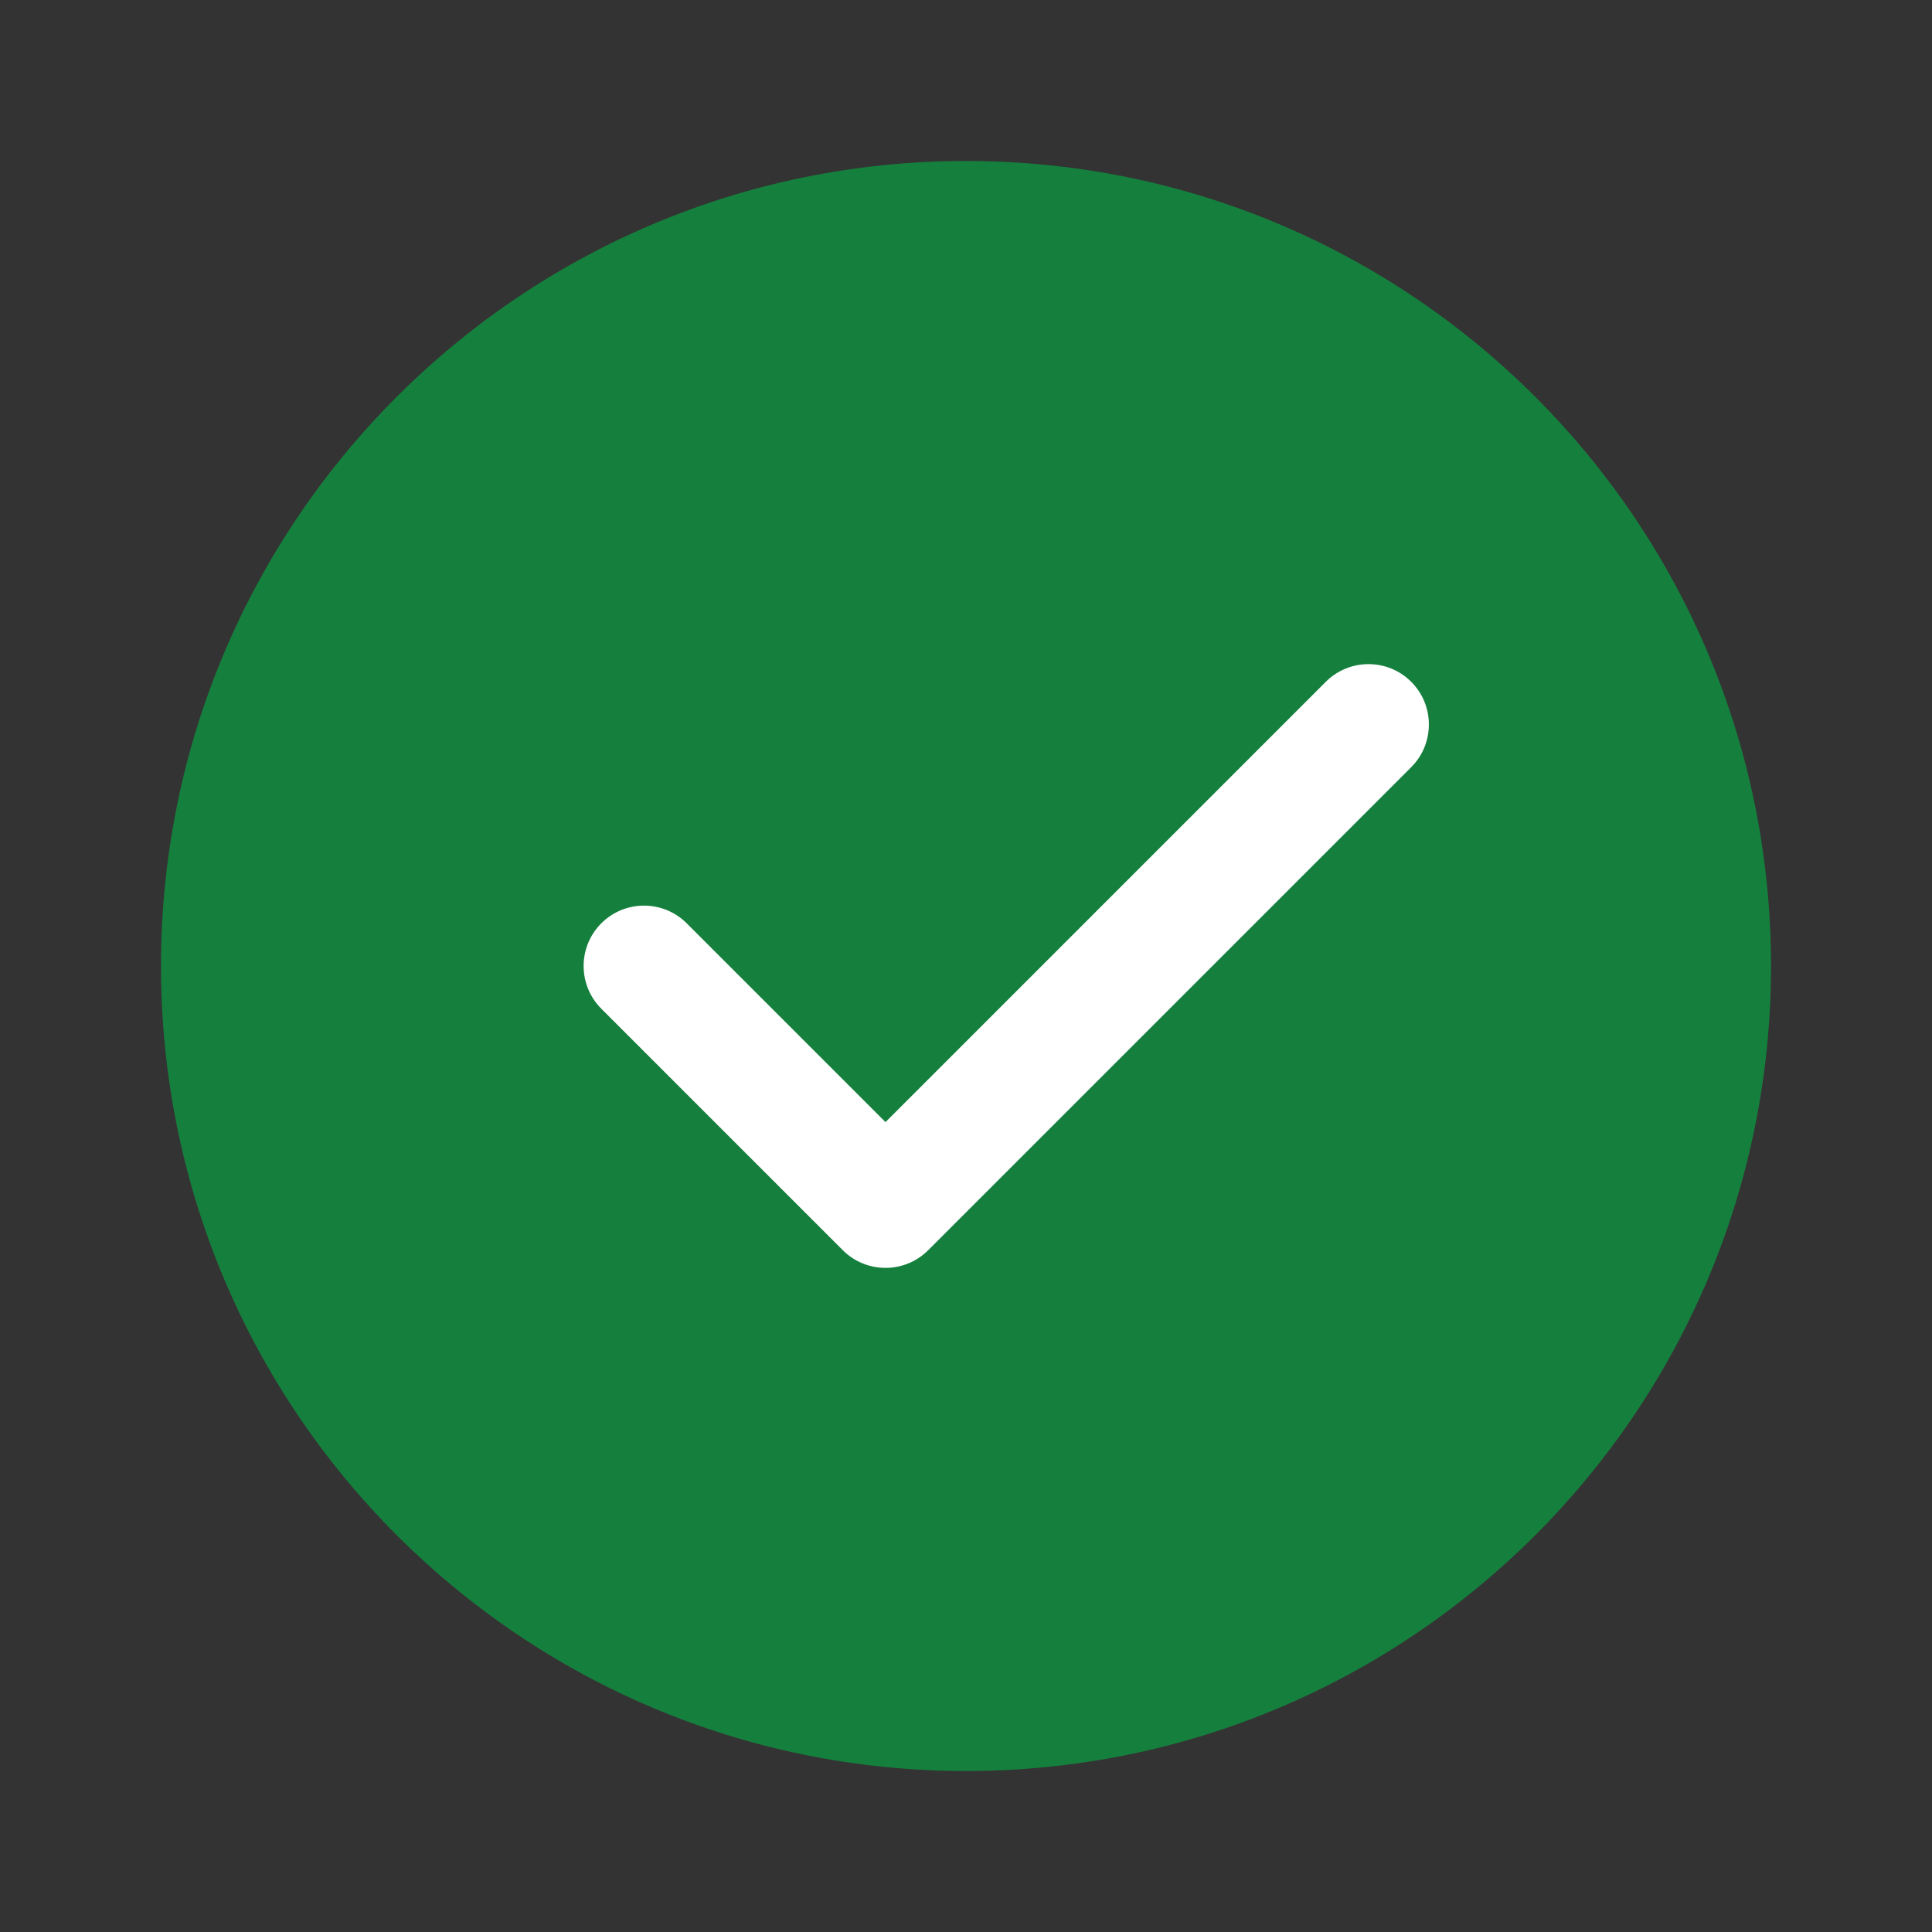
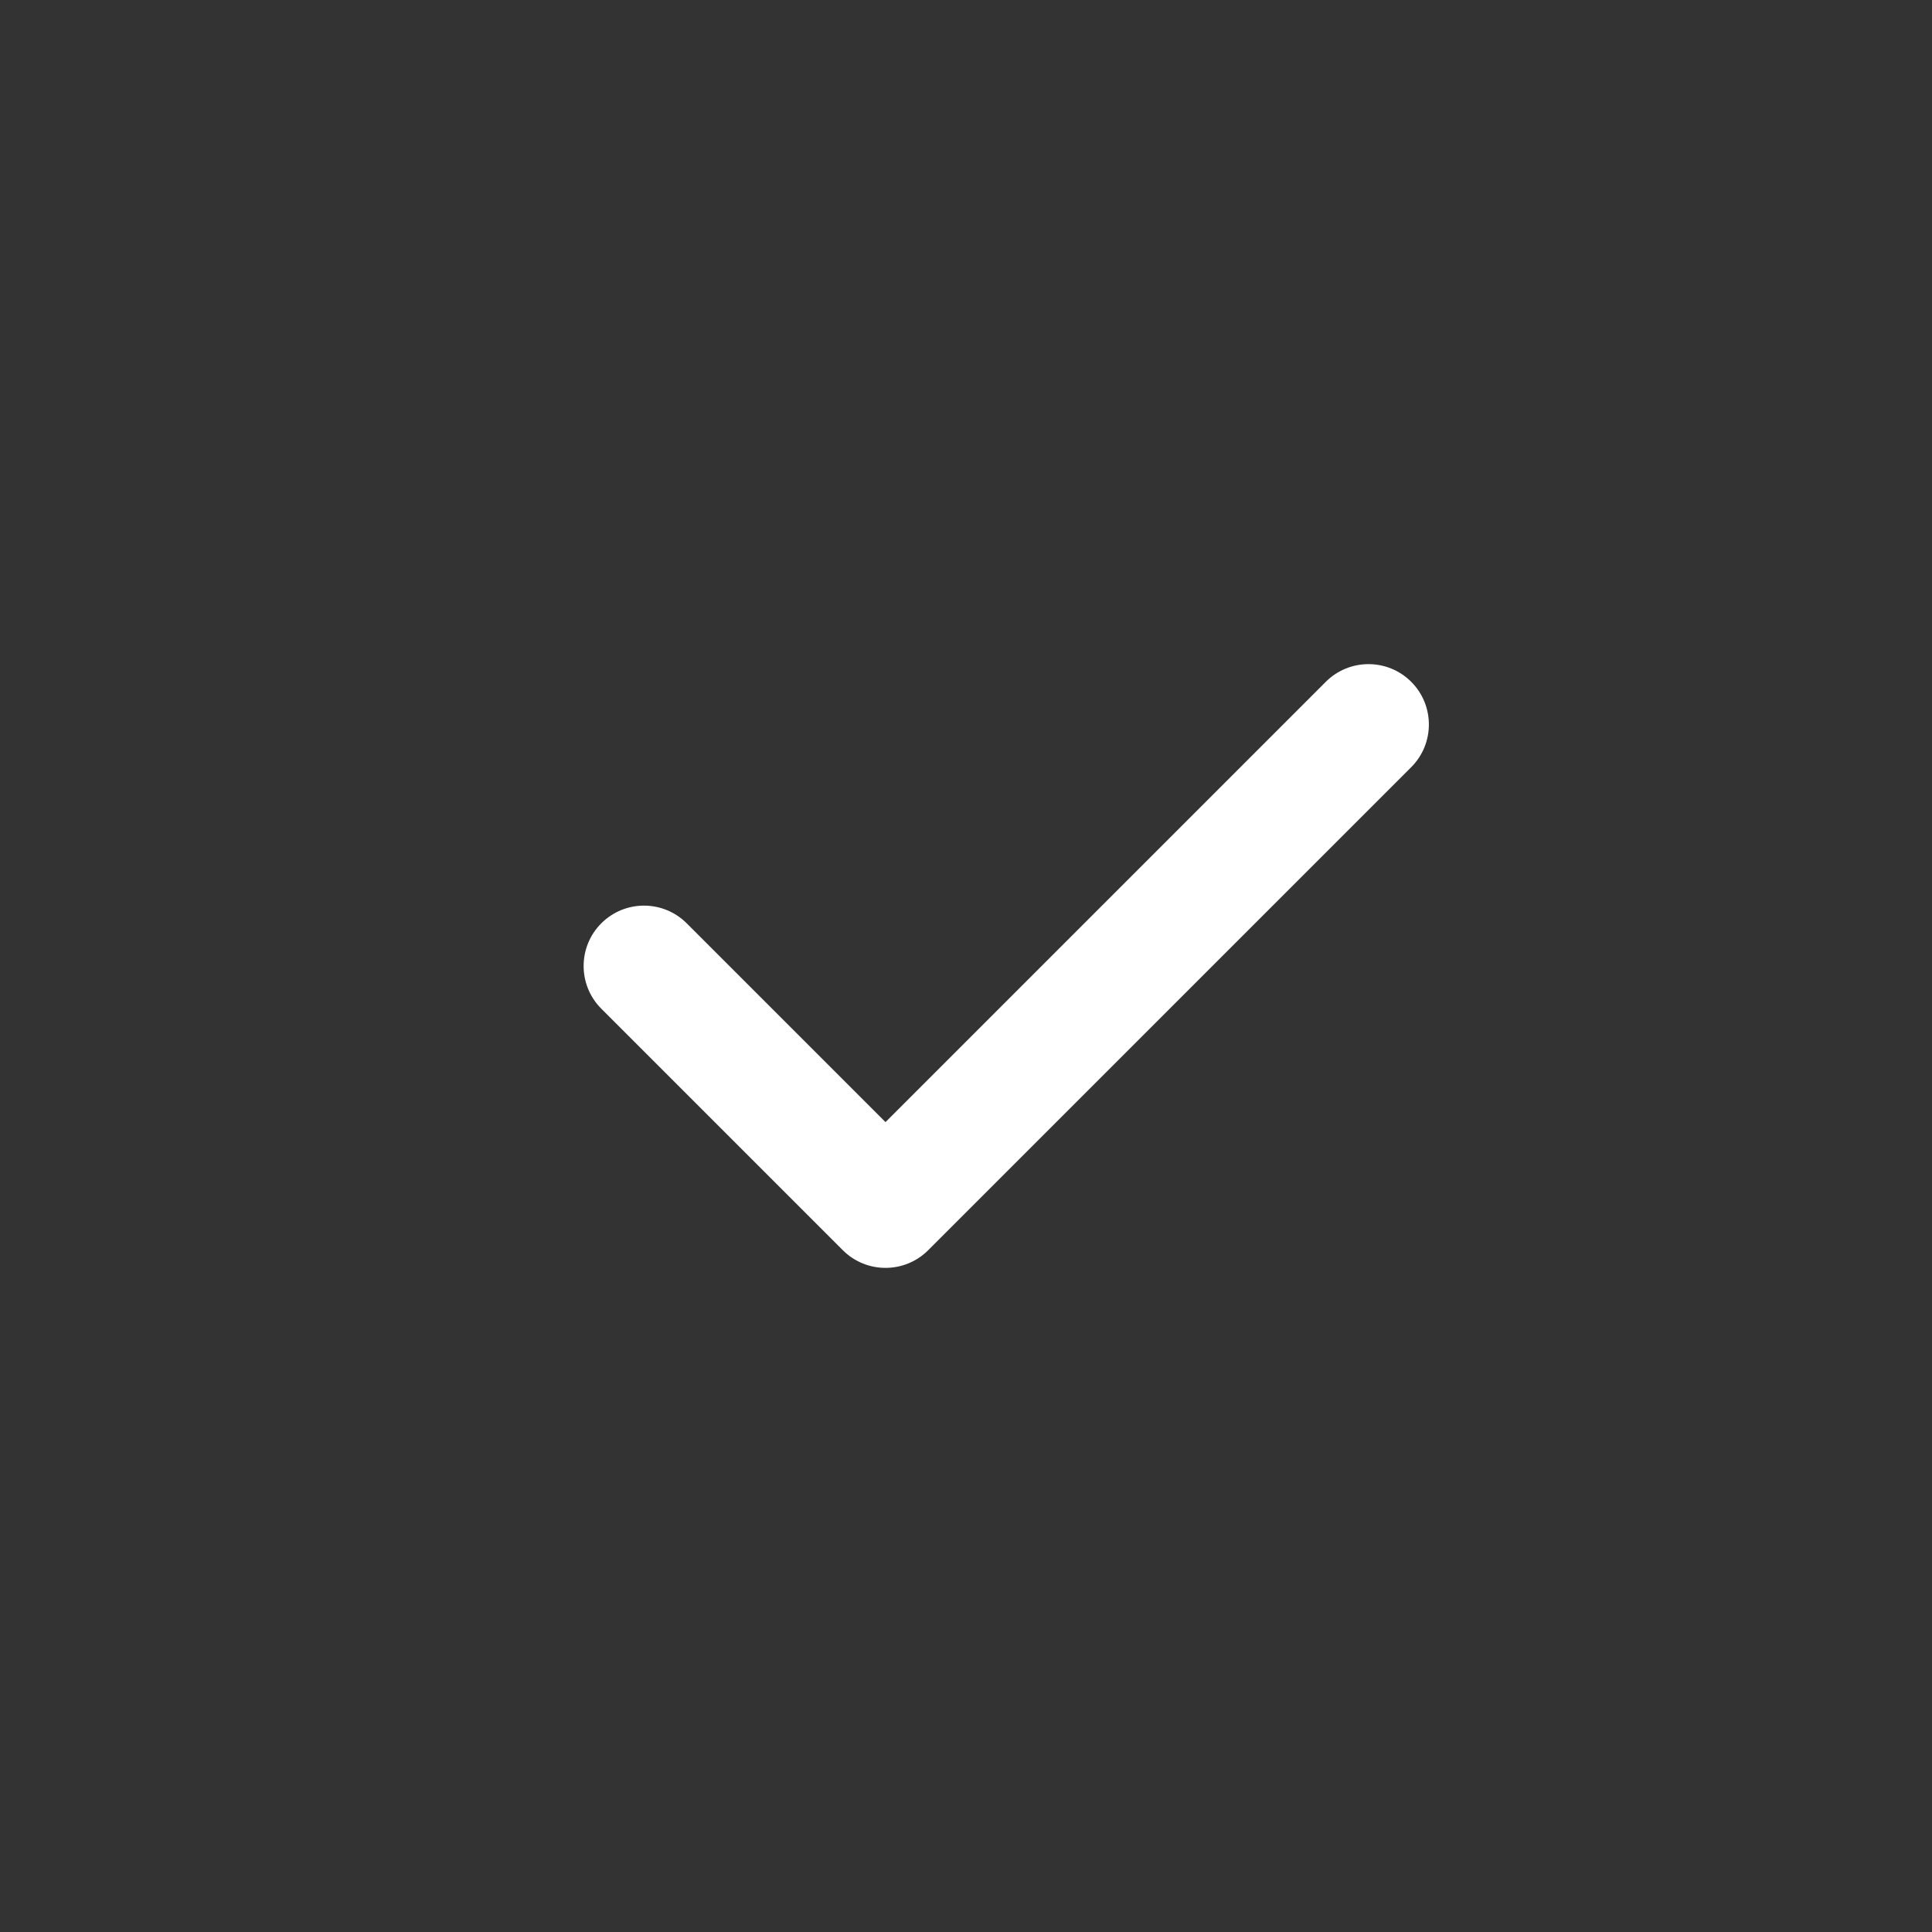
<svg xmlns="http://www.w3.org/2000/svg" width="60" height="60" viewBox="0 0 60 60" fill="none">
  <rect x="0" y="0" width="60" height="60" fill="#333333" stroke="none" />
-   <path d="M30 55C36.904 55 43.154 52.202 47.678 47.678C52.202 43.154 55 36.904 55 30C55 23.096 52.202 16.846 47.678 12.322C43.154 7.798 36.904 5 30 5C23.096 5 16.846 7.798 12.322 12.322C7.798 16.846 5 23.096 5 30C5 36.904 7.798 43.154 12.322 47.678C16.846 52.202 23.096 55 30 55Z" fill="#15803D" />
  <path fill-rule="evenodd" clip-rule="evenodd" d="M43.826 21.174C44.558 21.906 44.558 23.094 43.826 23.826L28.826 38.826C28.094 39.558 26.906 39.558 26.174 38.826L18.674 31.326C17.942 30.594 17.942 29.406 18.674 28.674C19.406 27.942 20.594 27.942 21.326 28.674L27.5 34.848L41.174 21.174C41.906 20.442 43.094 20.442 43.826 21.174Z" fill="white" />
</svg>